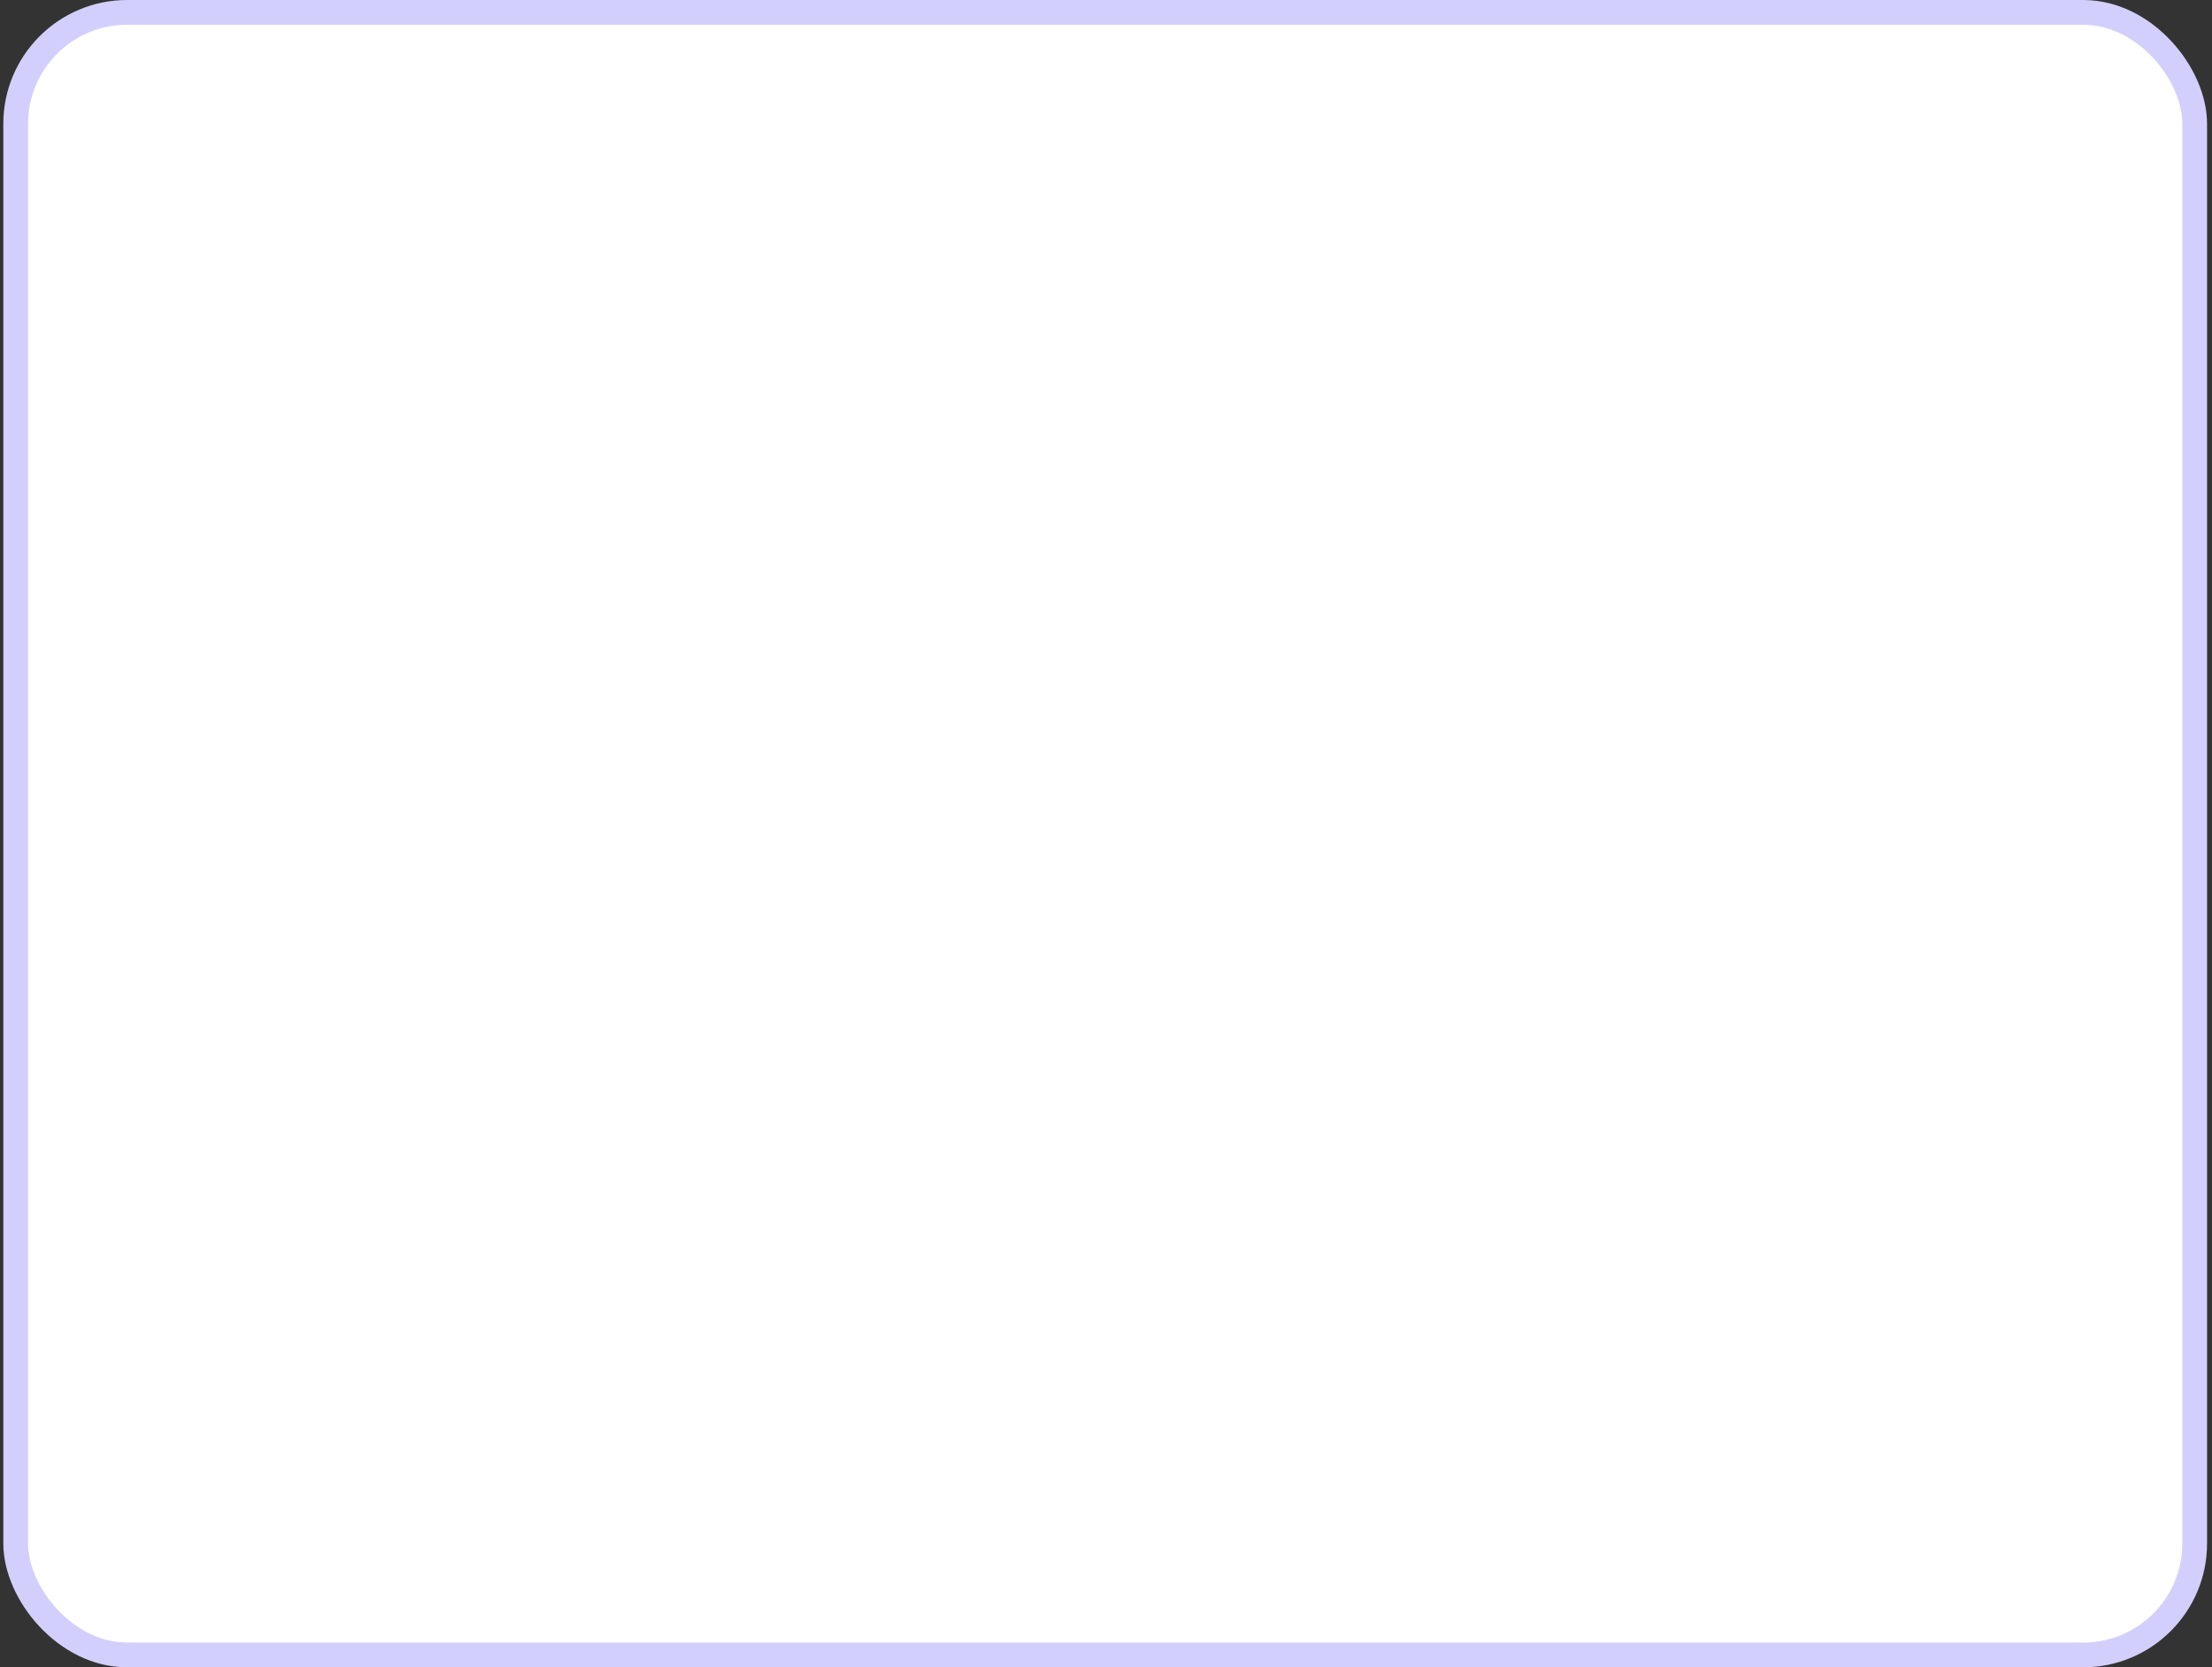
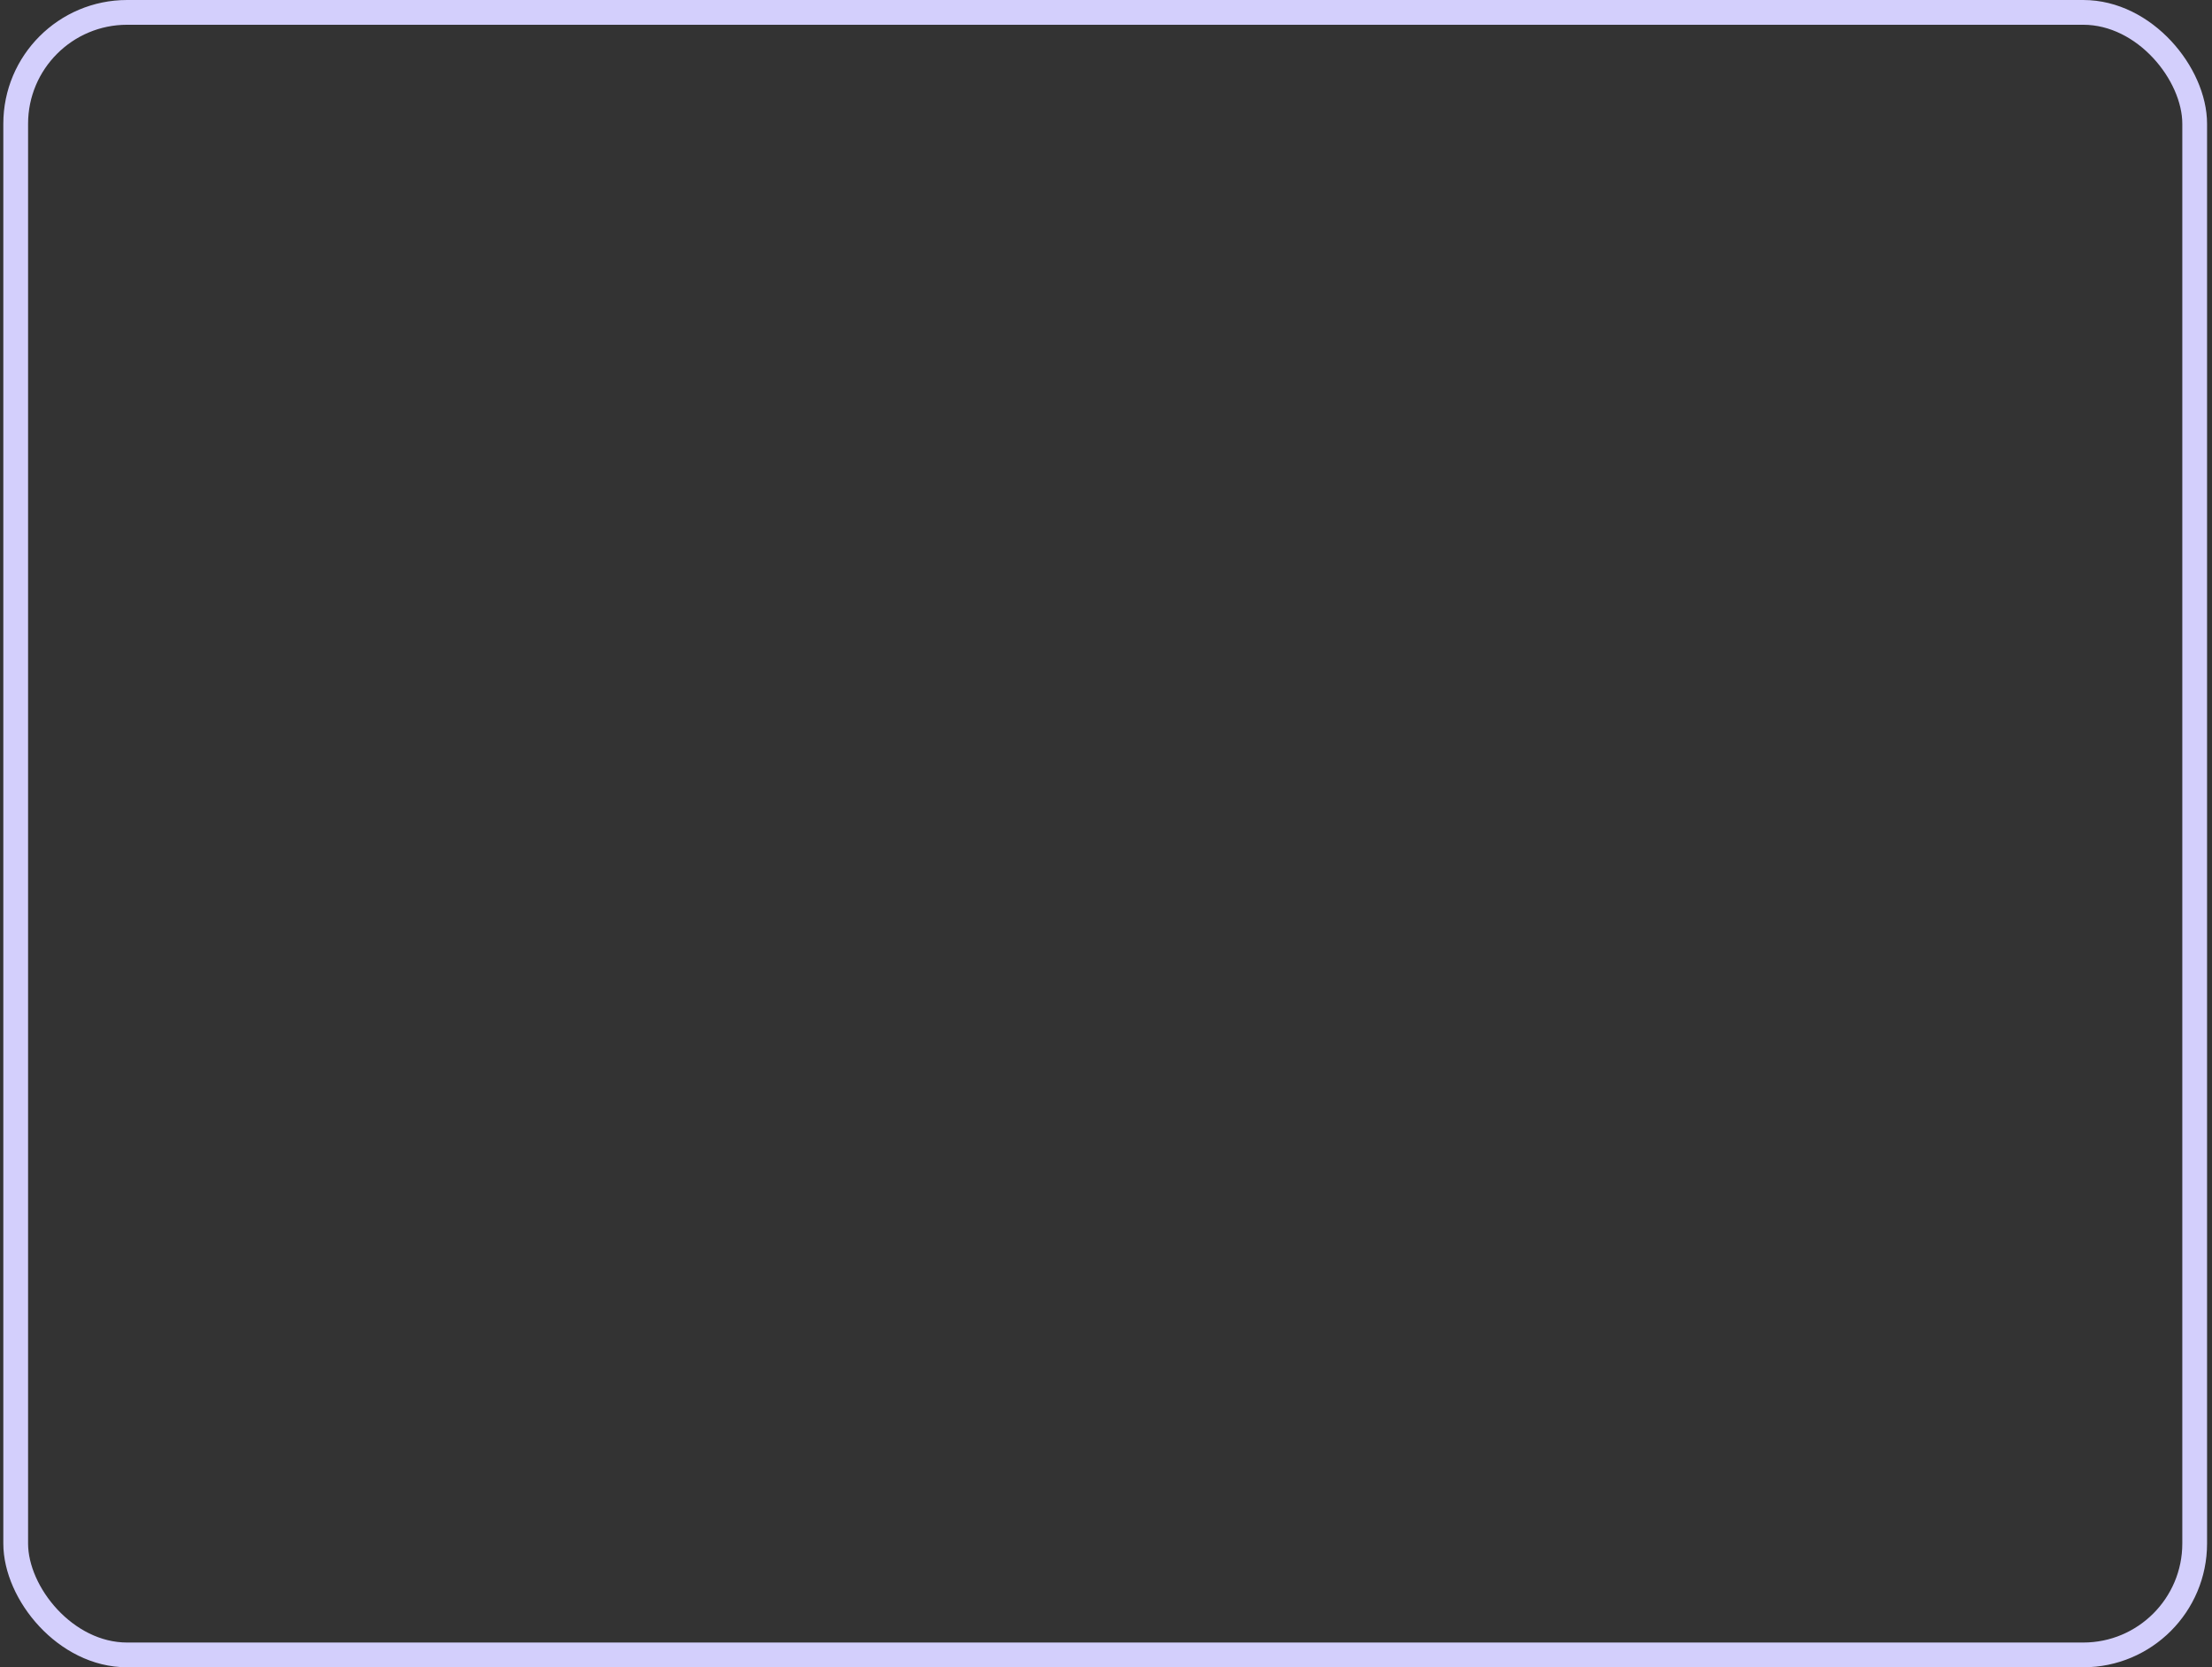
<svg xmlns="http://www.w3.org/2000/svg" width="268" height="202" viewBox="0 0 268 202" fill="none">
  <rect x="0" y="0" width="268" height="202" fill="#333333" stroke="none" />
-   <rect x="1.902" y="1.5" width="264" height="199" rx="13.5" fill="white" />
  <rect x="1.902" y="1.5" width="264" height="199" rx="13.5" stroke="#D3CFFC" stroke-width="3" />
</svg>